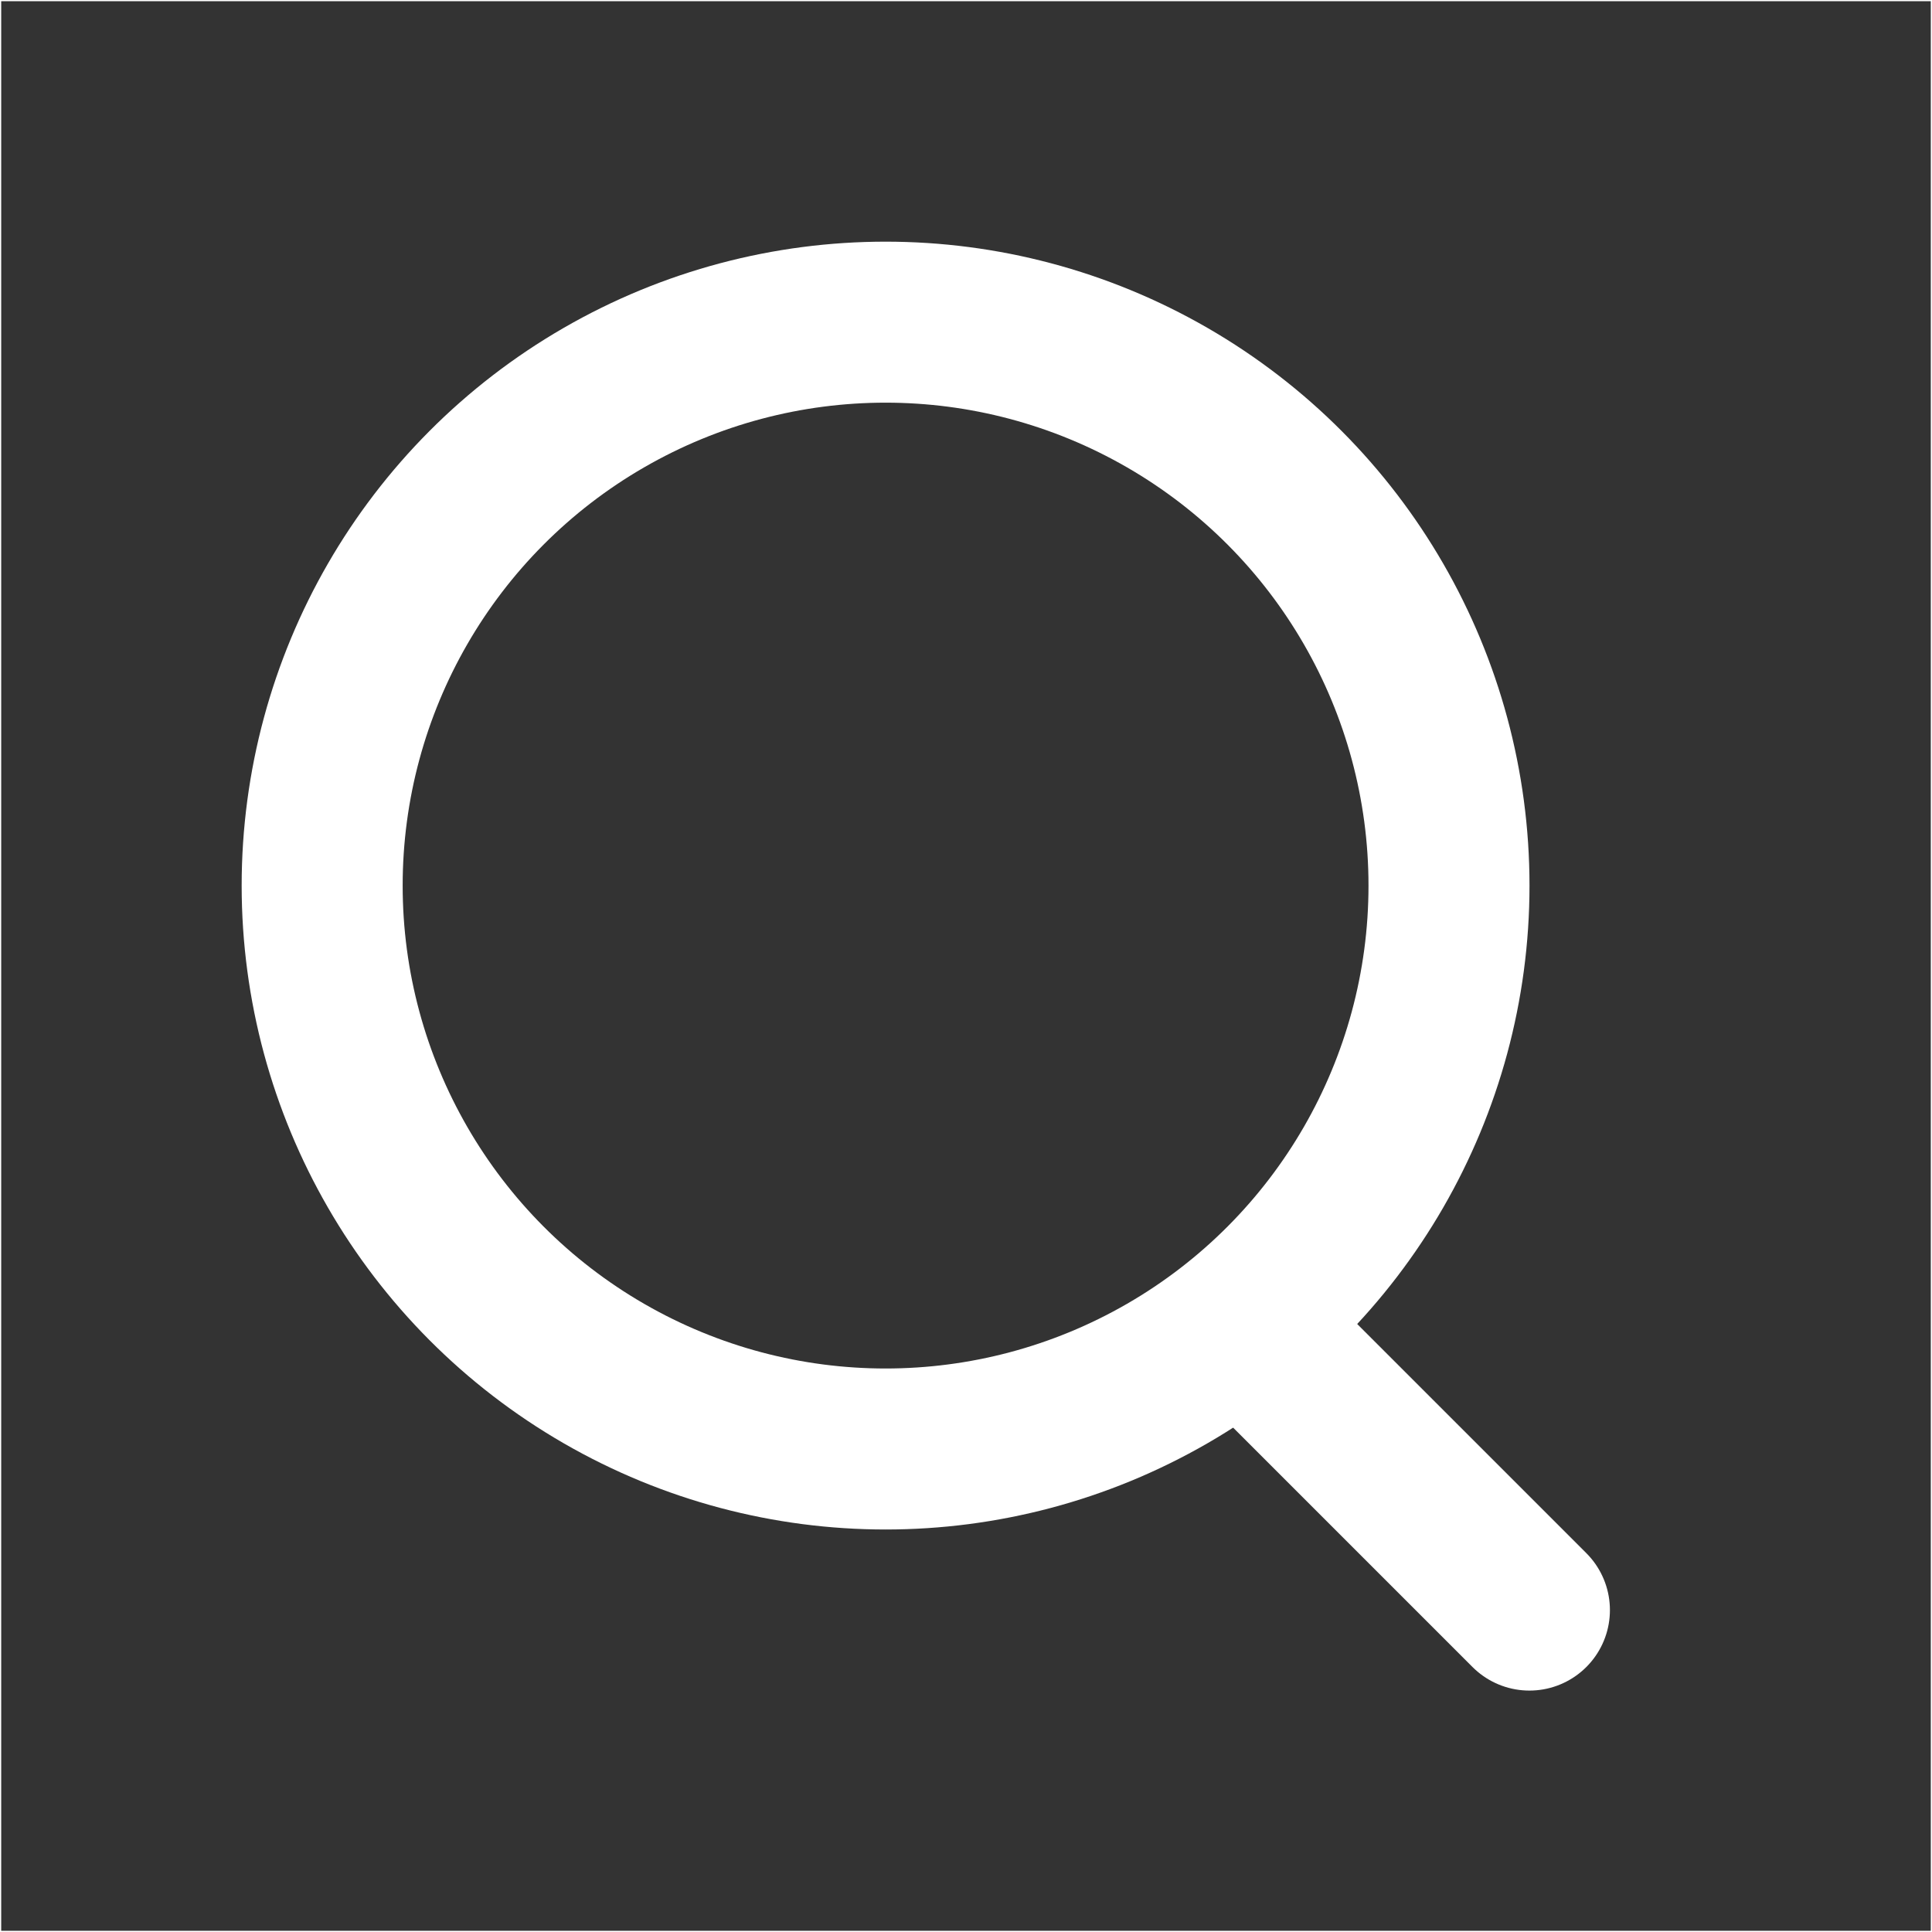
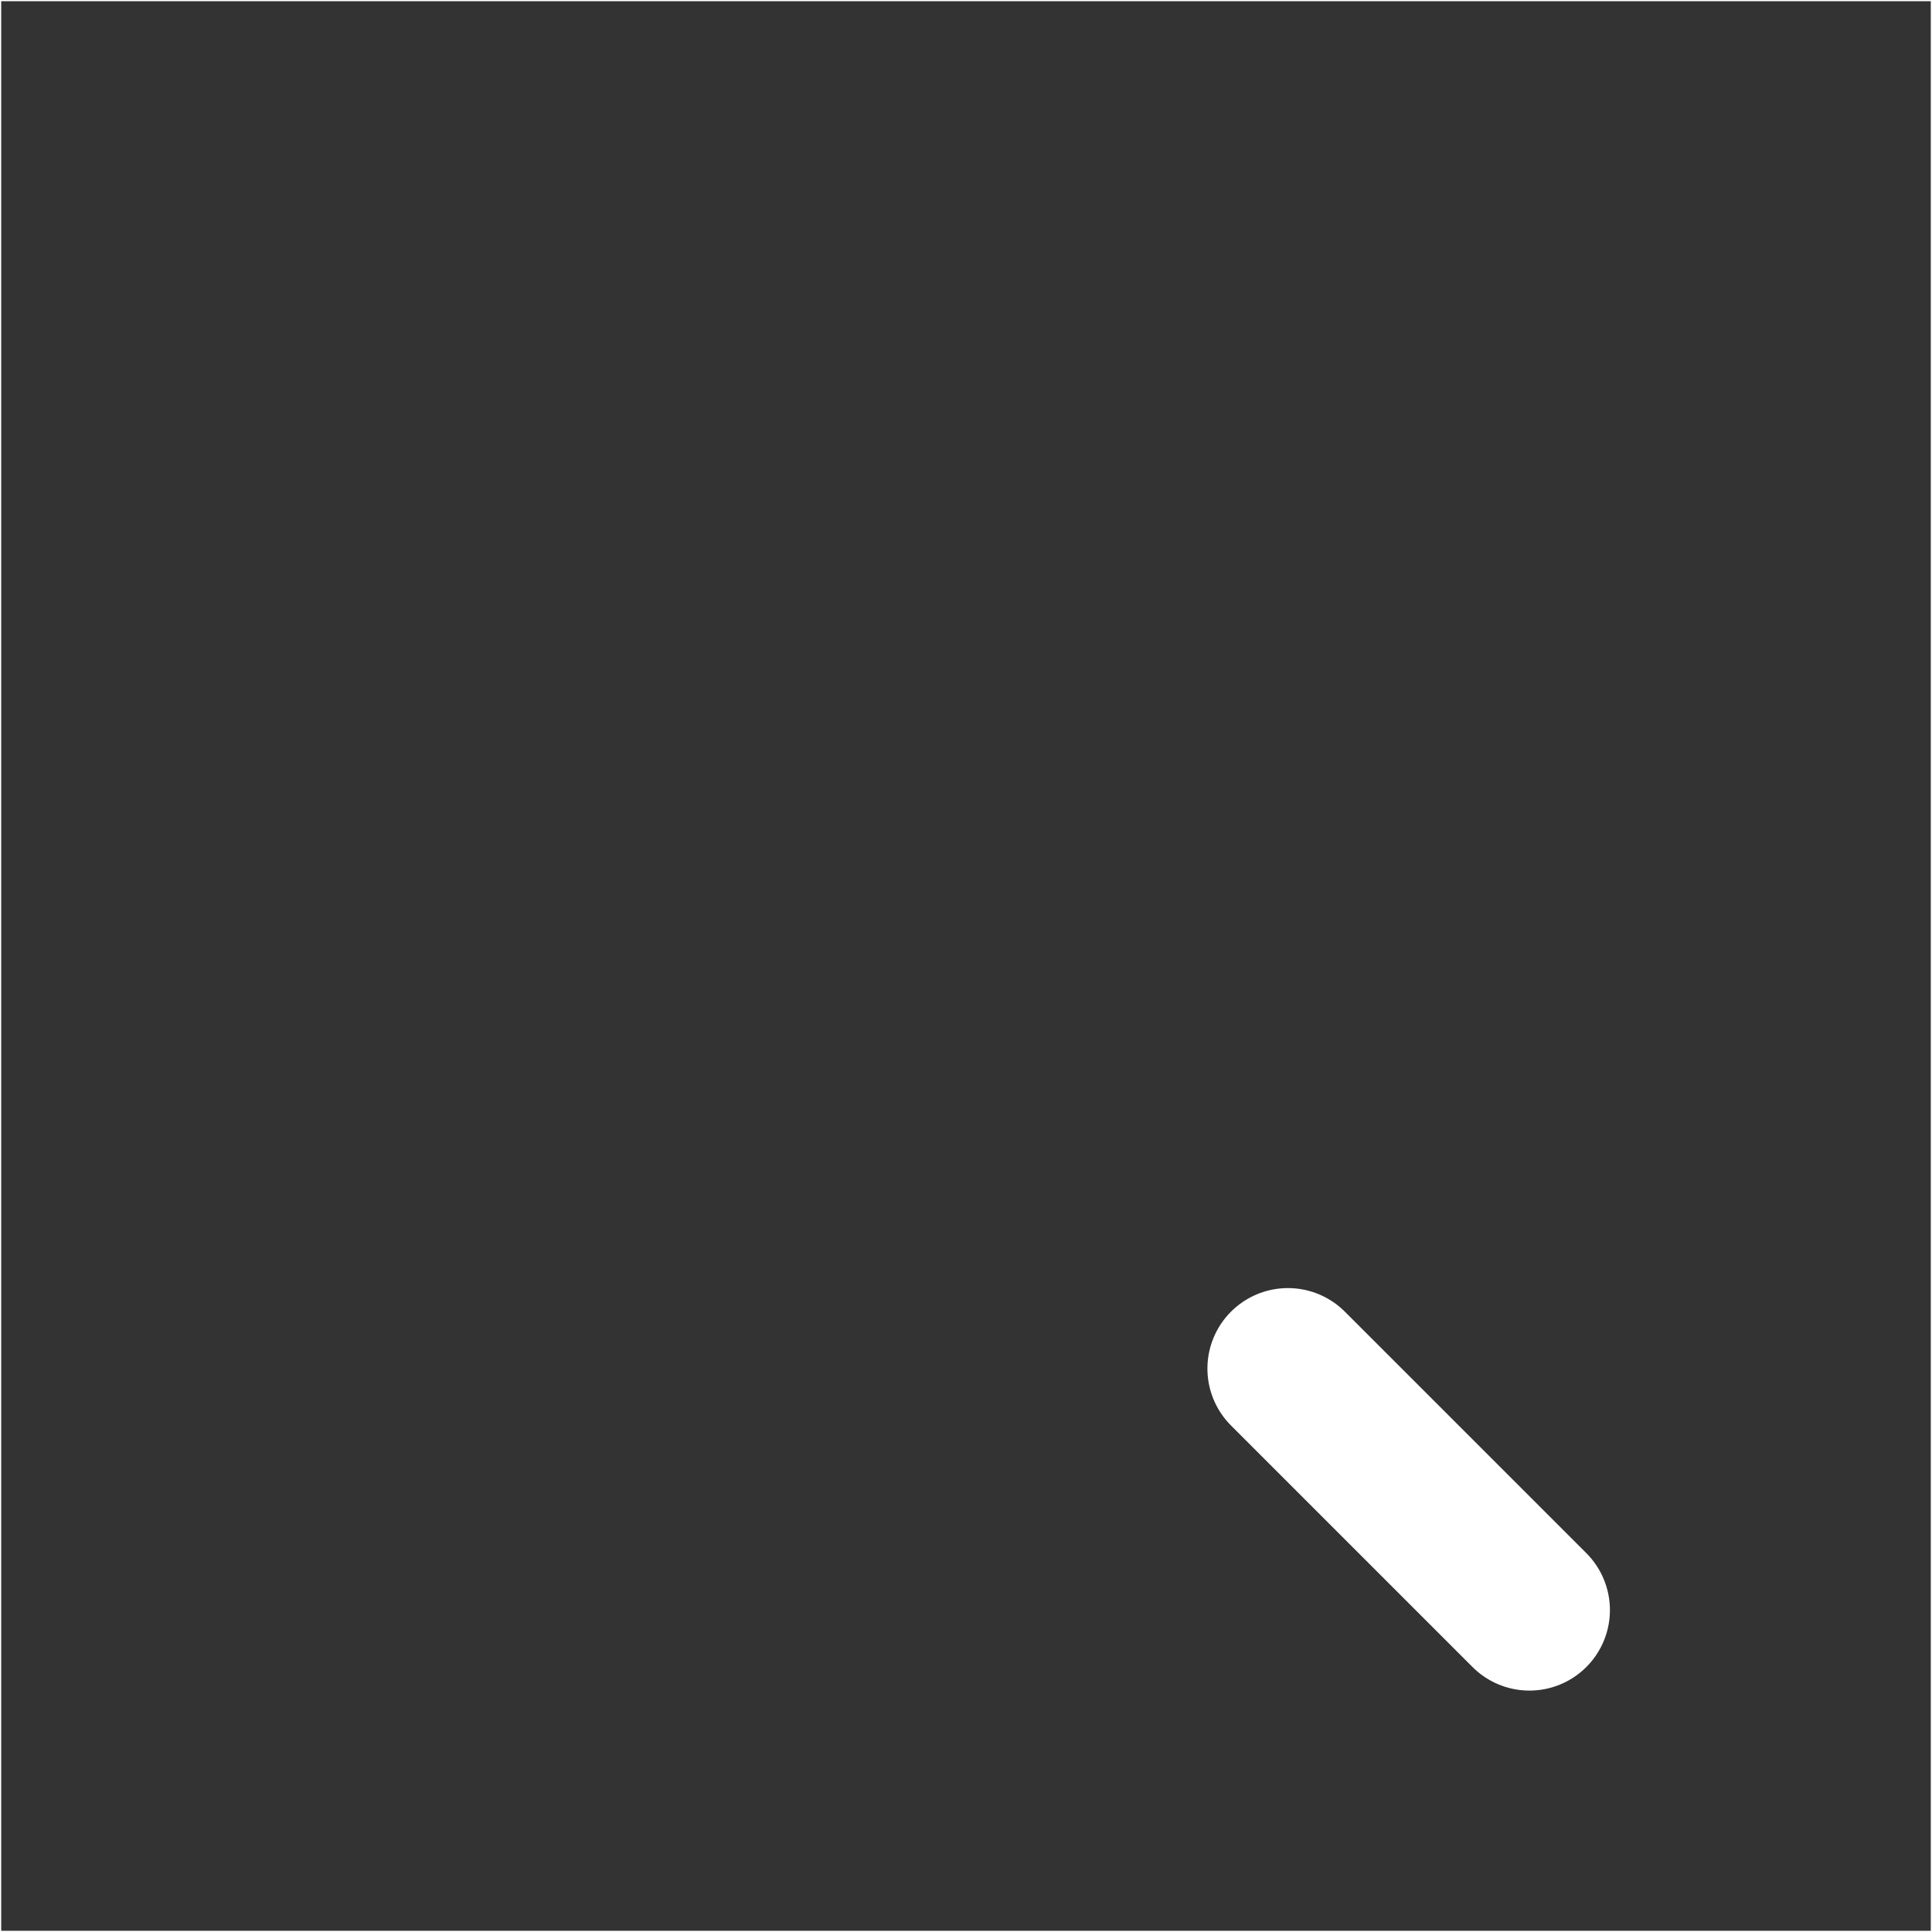
<svg xmlns="http://www.w3.org/2000/svg" version="1.1" id="Layer_1" x="0px" y="0px" viewBox="0 0 800 800" style="enable-background:new 0 0 800 800;" xml:space="preserve">
  <rect x="0" y="0" width="800" height="800" fill="#333333" stroke="none" />
  <style type="text/css">
	.st0{fill:none;stroke:#FFFFFF;stroke-miterlimit:10;}
	.st1{fill:none;stroke:#FFFFFF;stroke-width:66.667;stroke-linecap:round;stroke-miterlimit:133.333;}
</style>
  <g id="Page-1">
    <g id="Search">
      <rect id="Rectangle" y="0" class="st0" width="800" height="800" />
-       <circle id="Oval" class="st1" cx="366.7" cy="366.7" r="233.3" />
      <line id="Path" class="st1" x1="533.3" y1="566.7" x2="633.3" y2="666.7" />
    </g>
  </g>
</svg>